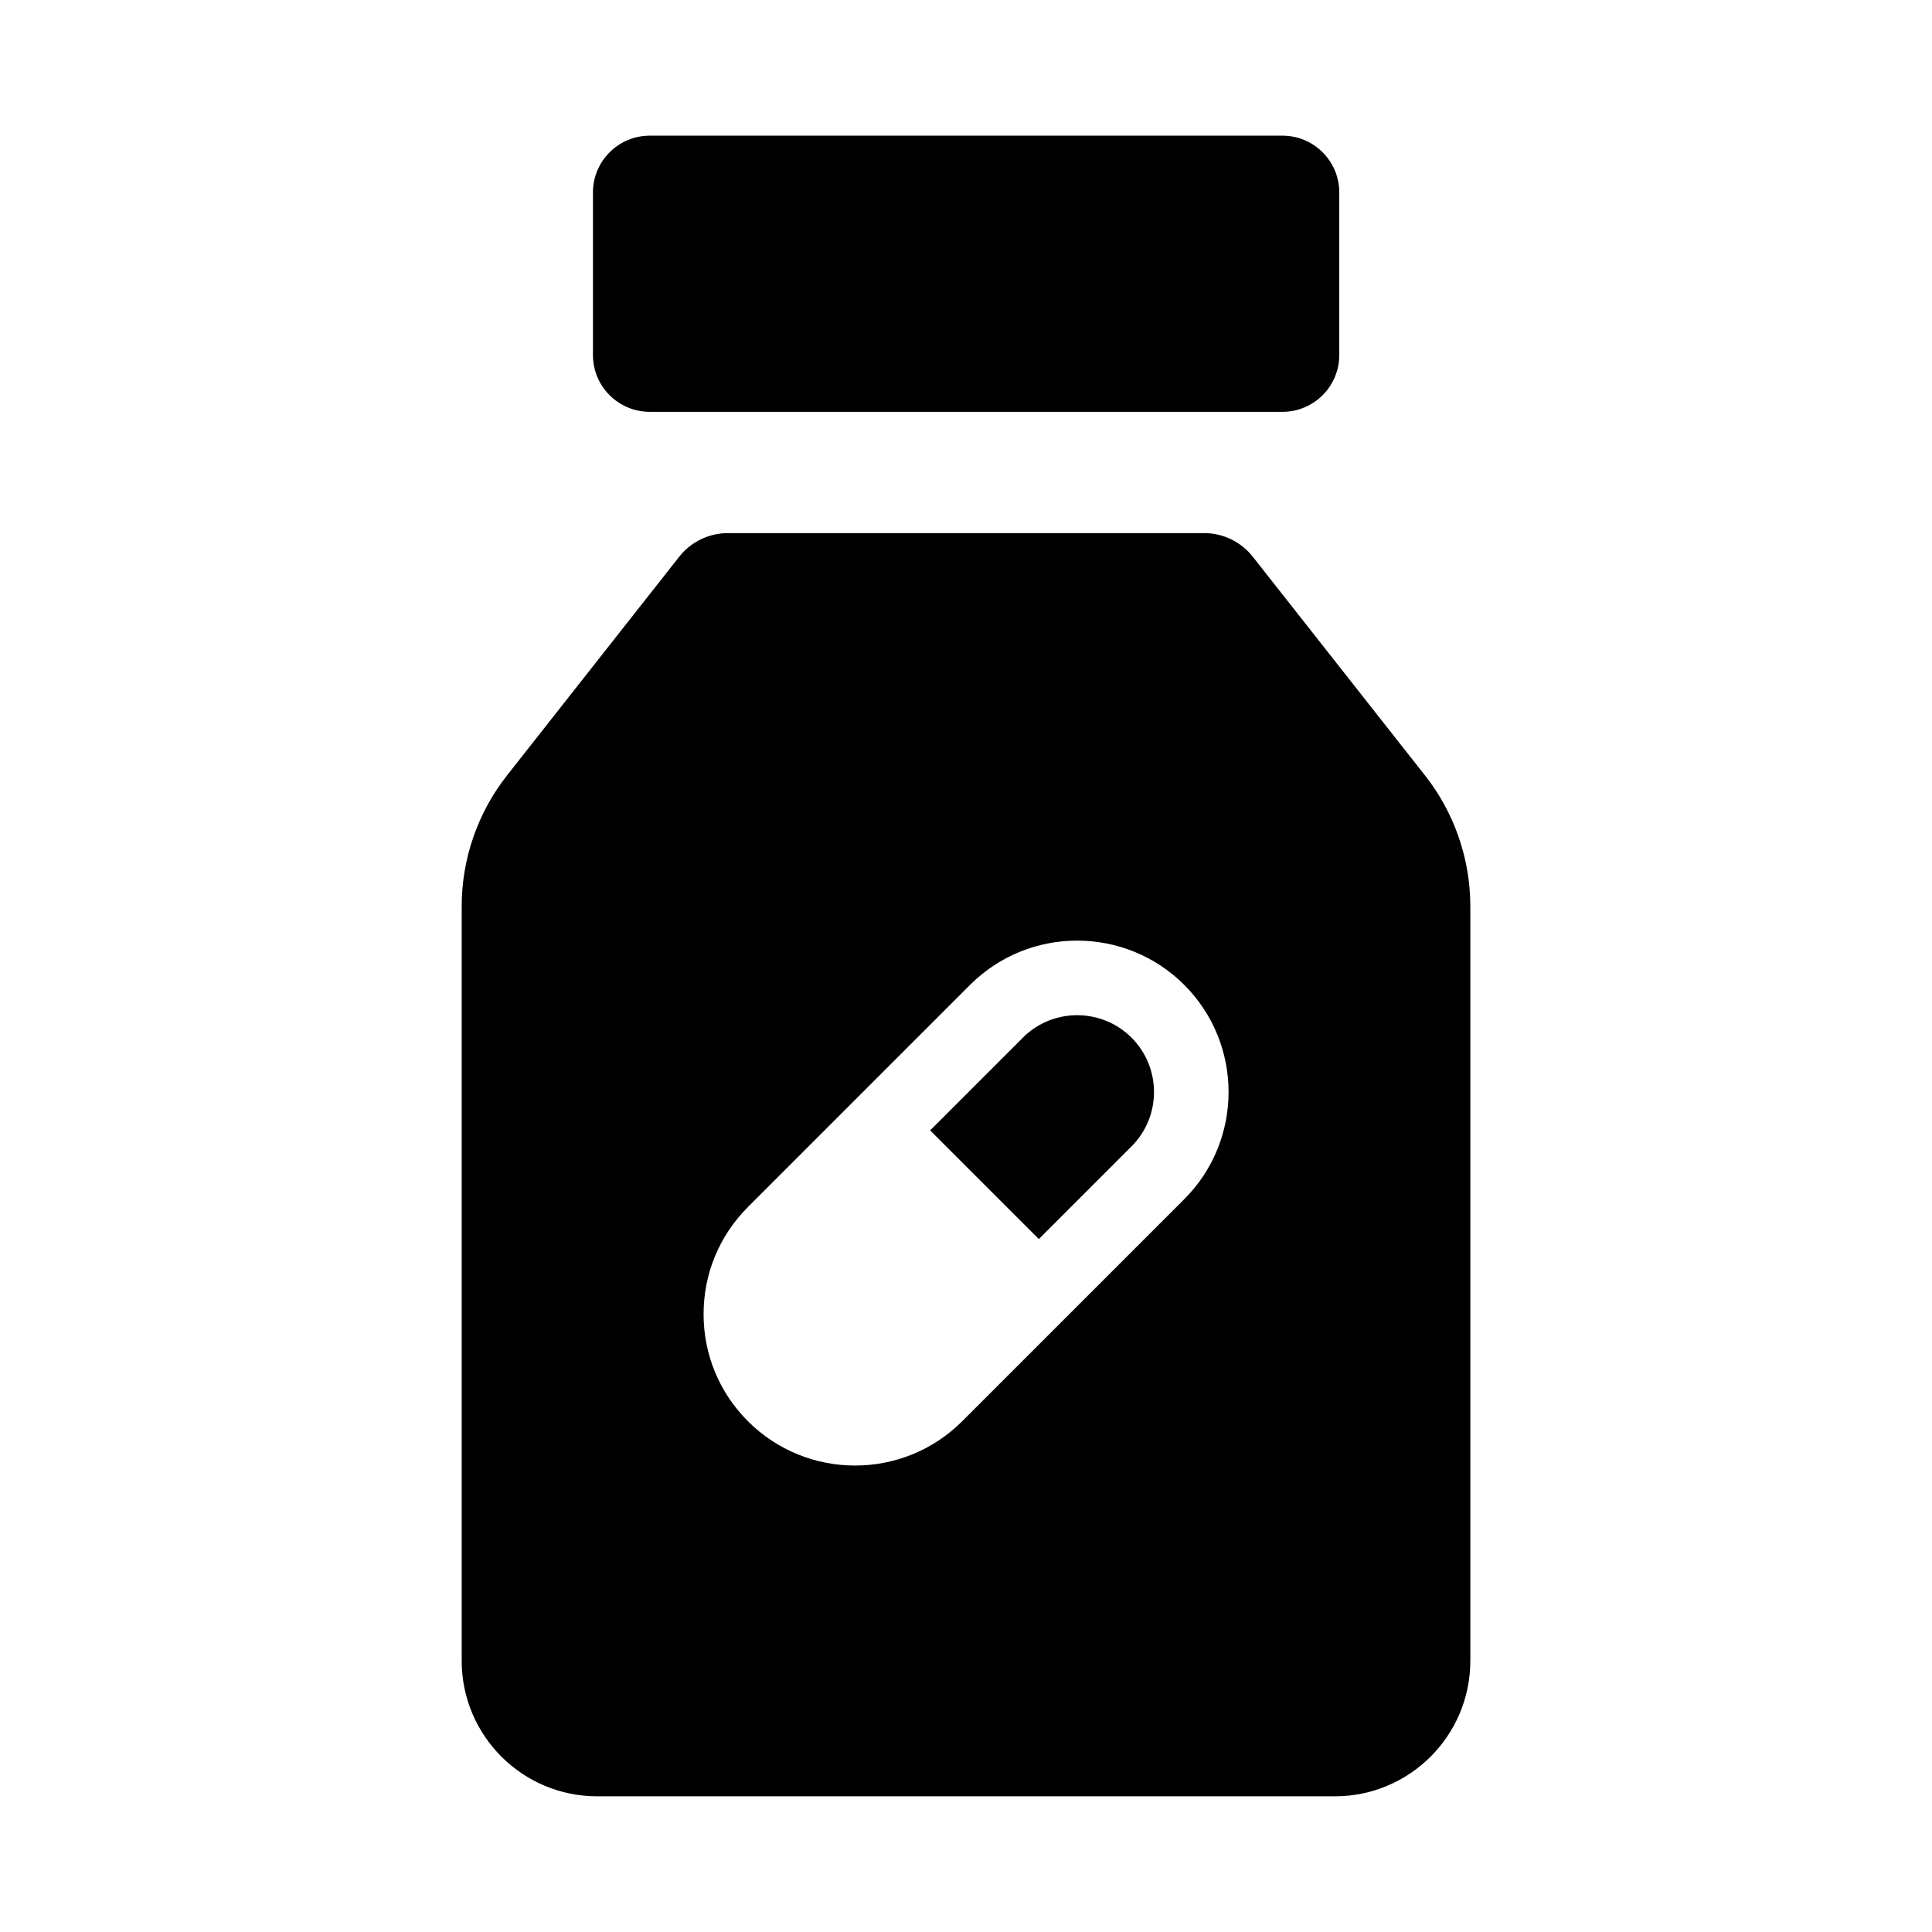
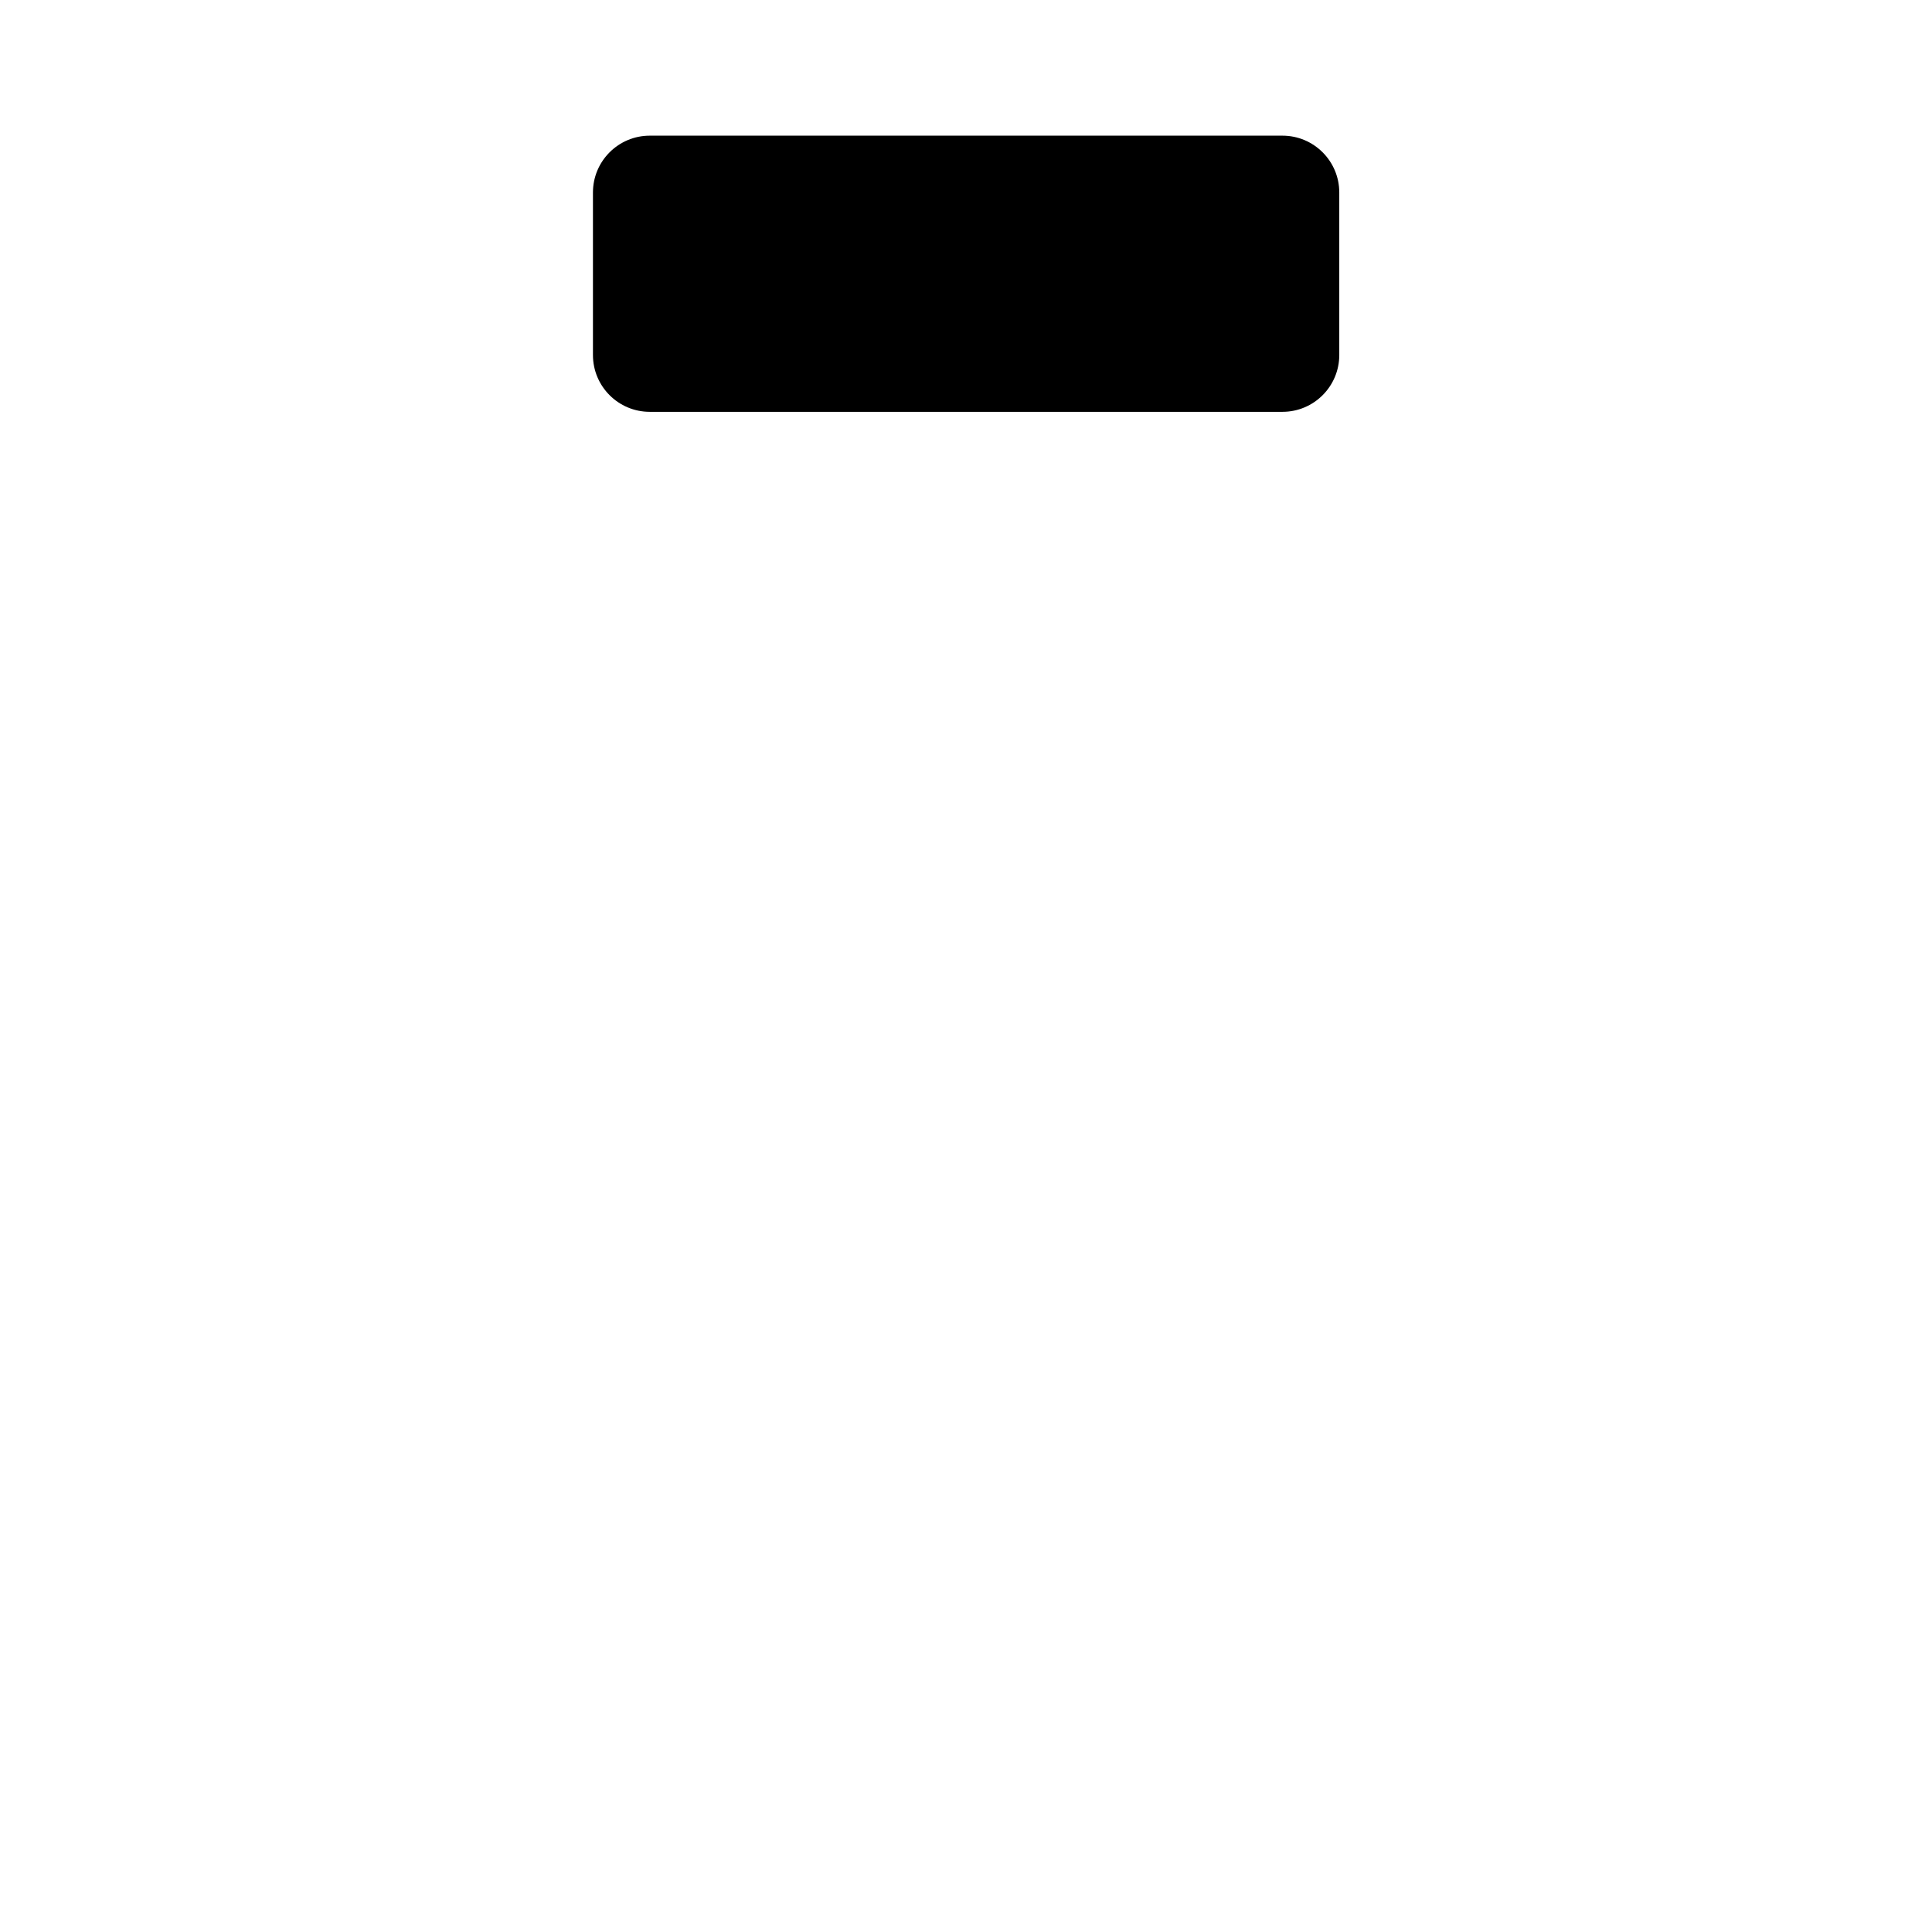
<svg xmlns="http://www.w3.org/2000/svg" fill="#000000" width="800px" height="800px" version="1.1" viewBox="144 144 512 512">
  <g>
    <path d="m316.2 253.14h167.66c8.32 0 15.062-6.742 15.062-15.062v-43.062c0-8.32-6.742-15.062-15.062-15.062h-167.66c-8.32 0-15.062 6.742-15.062 15.062v43.062c0 8.32 6.742 15.062 15.062 15.062z" />
-     <path d="m521.61 349.46-45.609-57.922c-3.109-3.949-7.863-6.258-12.891-6.258h-126.22c-5.027 0-9.777 2.305-12.891 6.258l-45.609 57.922c-7.797 9.898-12.035 22.133-12.035 34.734v199.93c0 19.836 16.082 35.918 35.918 35.918h195.46c19.836 0 35.918-16.082 35.918-35.918v-199.93c0-12.602-4.238-24.836-12.035-34.734zm-63.762 112.33-58.859 58.855c-7.828 7.824-18.105 11.738-28.387 11.738s-20.559-3.914-28.387-11.738c-7.582-7.582-11.758-17.664-11.758-28.387s4.176-20.805 11.758-28.387l58.855-58.859c15.652-15.652 41.121-15.652 56.773 0 15.656 15.652 15.656 41.125 0.004 56.777z" />
-     <path d="m429.46 413.04c-5.215 0-10.434 1.984-14.402 5.957l-24.562 24.562 28.809 28.805 24.562-24.562c7.941-7.941 7.941-20.863 0-28.809-3.973-3.969-9.191-5.953-14.406-5.953z" />
  </g>
</svg>